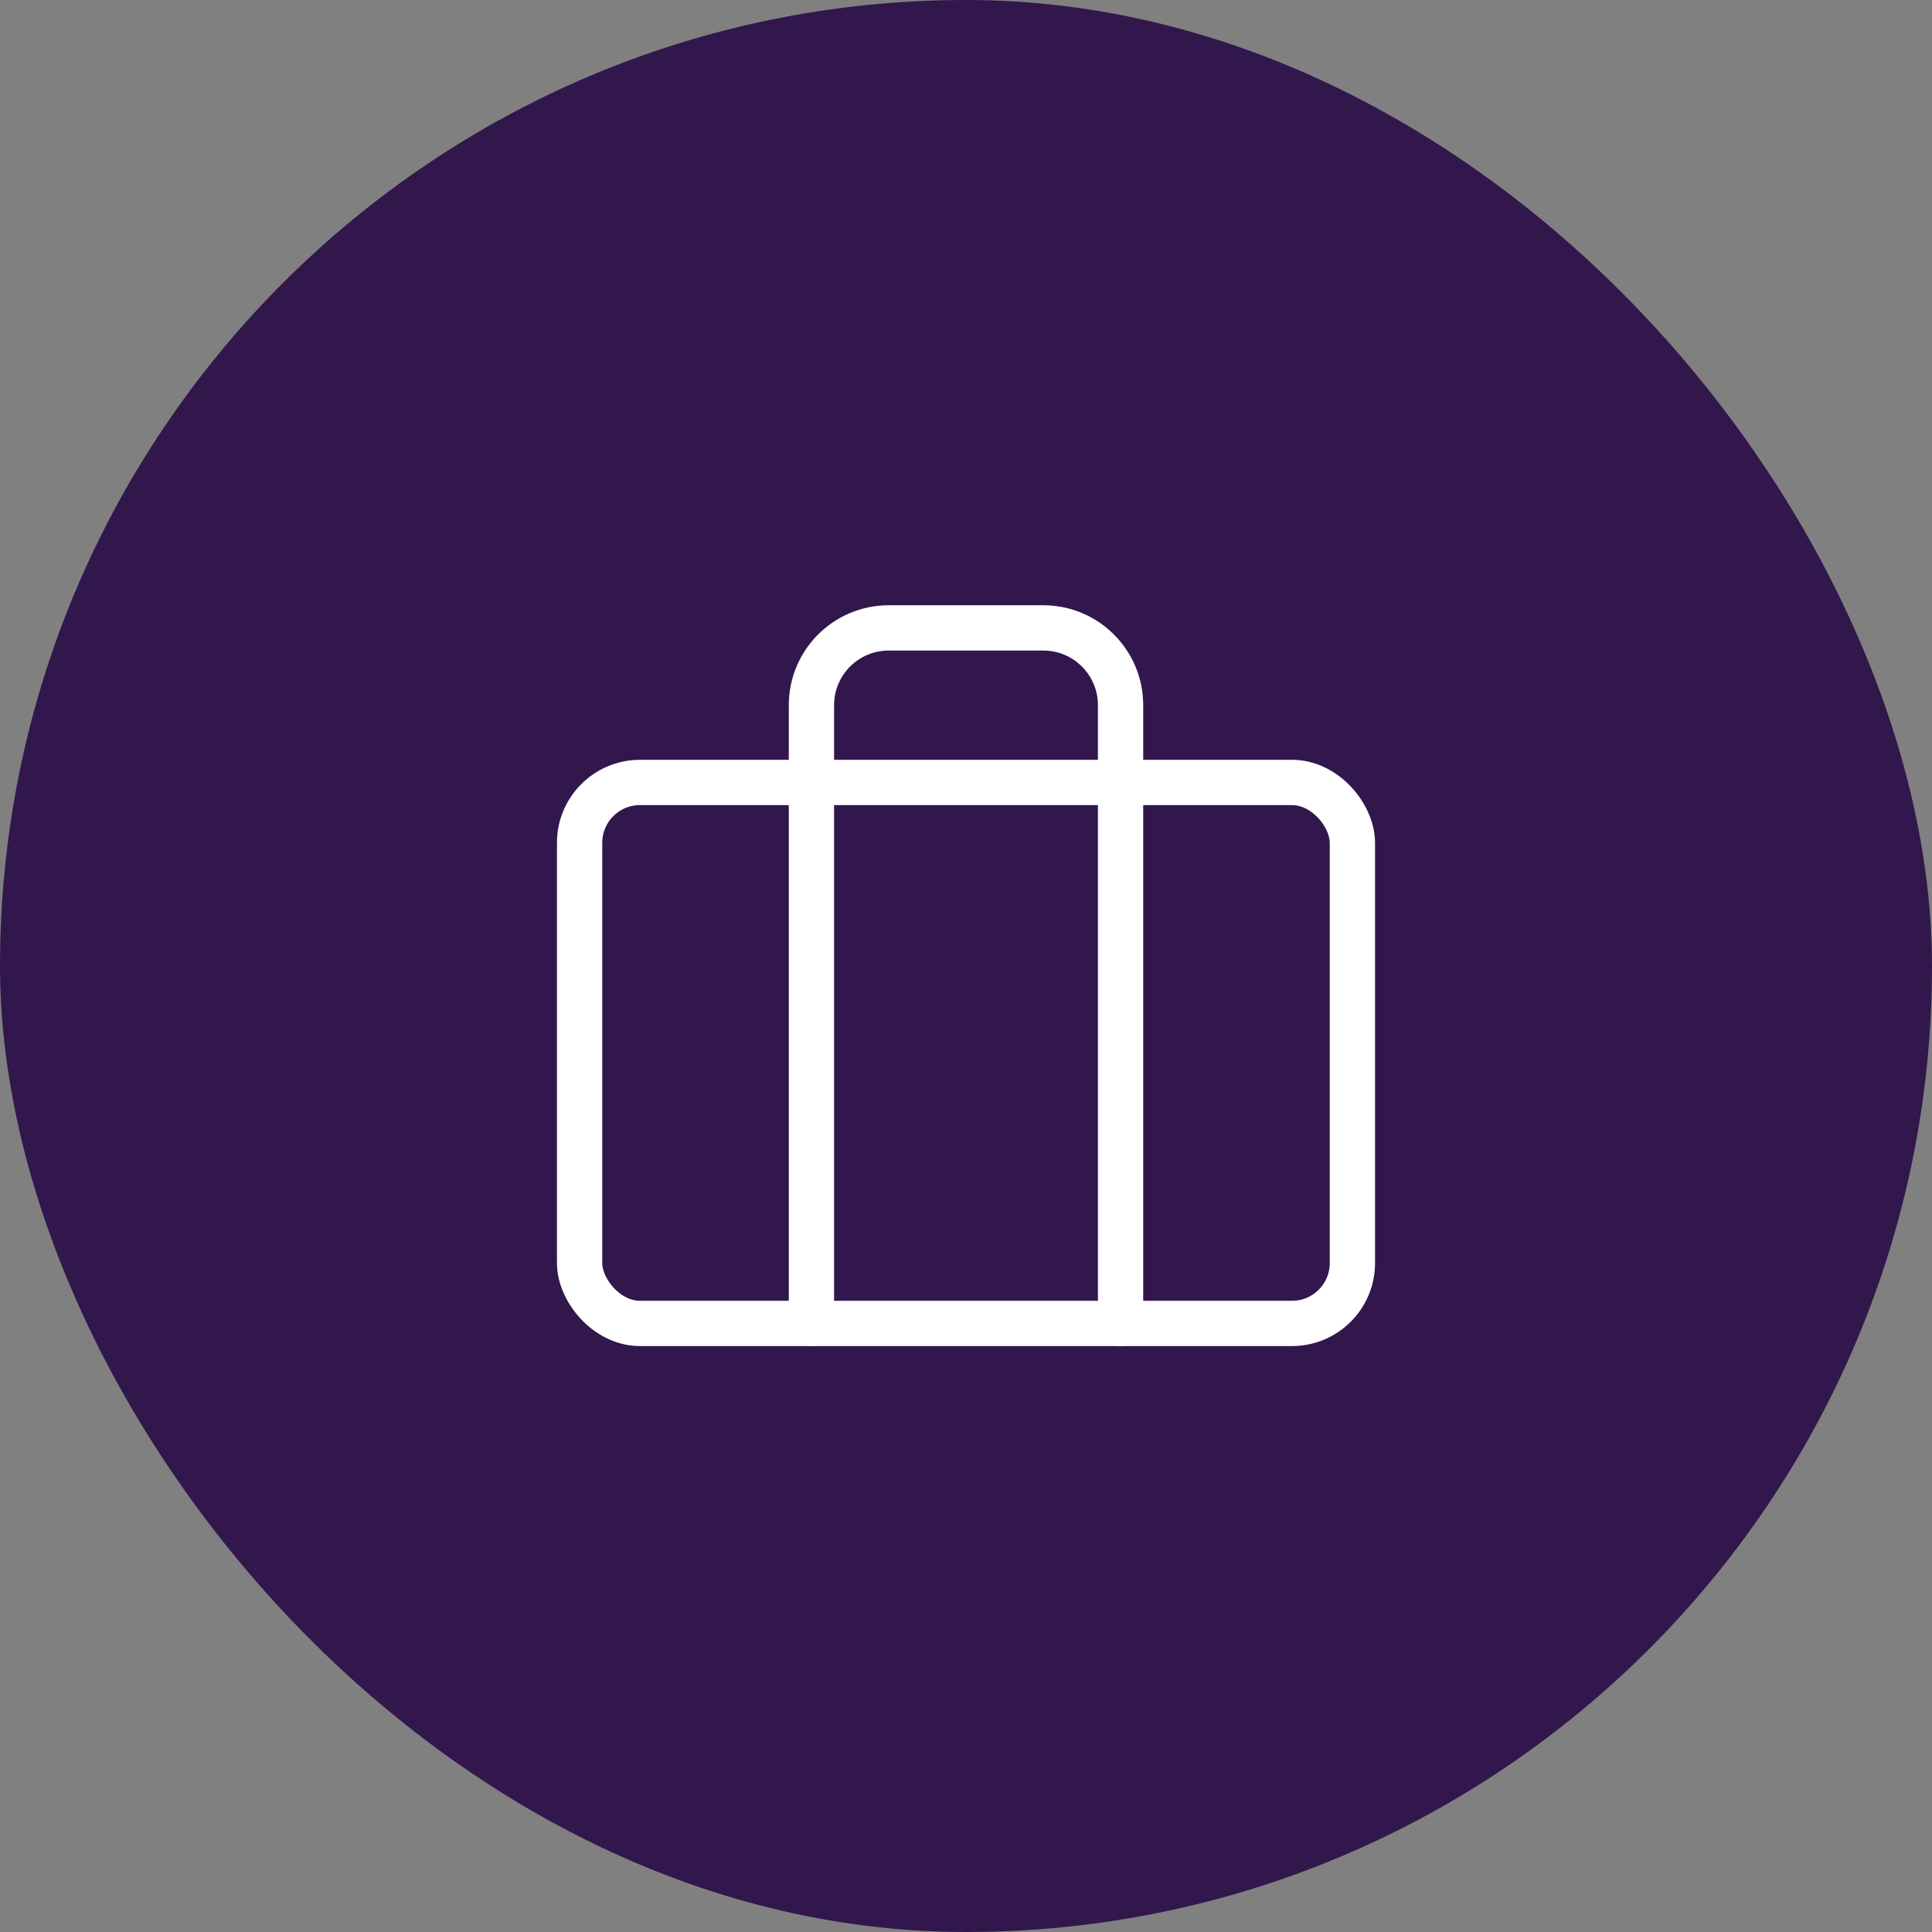
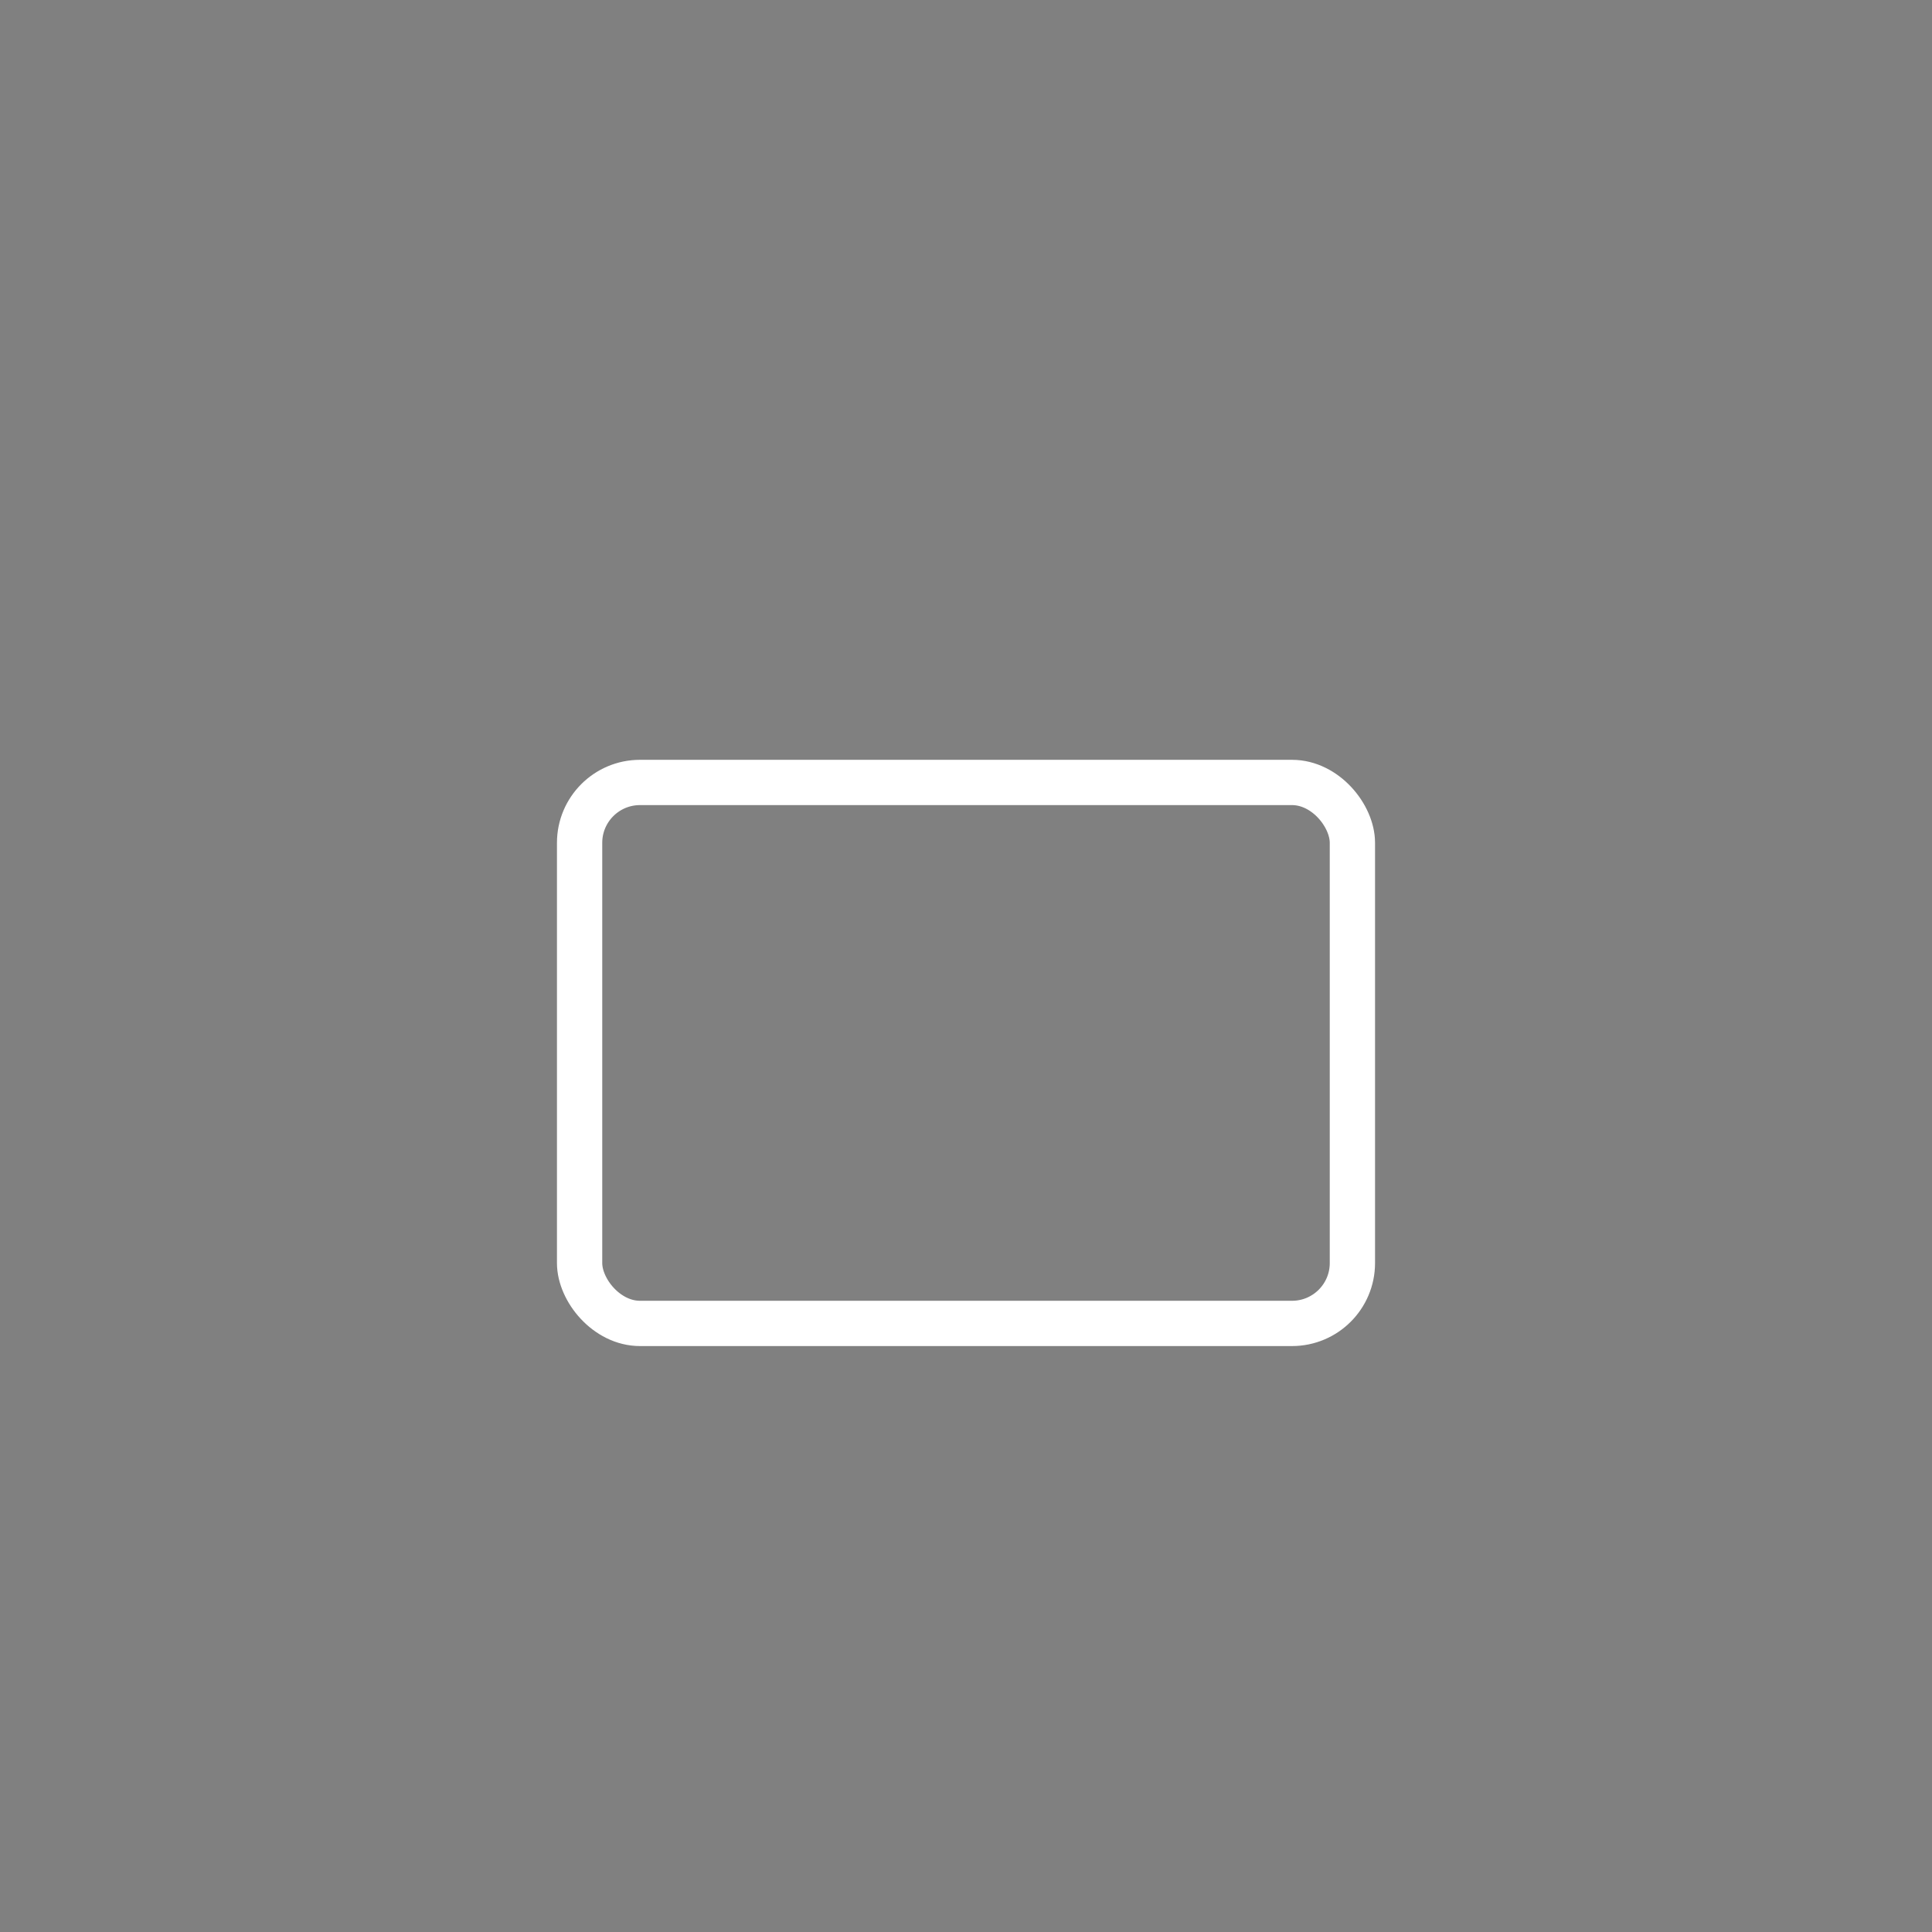
<svg xmlns="http://www.w3.org/2000/svg" width="64px" height="64px" viewBox="0 0 64 64" version="1.1">
  <rect x="0" y="0" width="64" height="64" fill="#808080" stroke="none" />
  <title>Group 48</title>
  <desc>Created with Sketch.</desc>
  <g id="Desktop" stroke="none" stroke-width="1" fill="none" fill-rule="evenodd">
    <g id="Landingpage2" transform="translate(-1067, -2287)">
      <g id="Group-48" transform="translate(1067, 2287)">
-         <rect id="Rectangle-Copy-10" fill="#32174D" fill-rule="nonzero" x="0" y="0" width="64" height="64" rx="32" />
        <g id="briefcase" transform="translate(19.2, 20.8)" stroke="#FFFFFF" stroke-linecap="round" stroke-linejoin="round" stroke-width="1.5">
          <rect id="Rectangle-path" x="0" y="5.12" width="25.6" height="17.92" rx="2" />
-           <path d="M17.92,23.04 L17.92,2.56 C17.92,1.146 16.774,0 15.36,0 L10.24,0 C8.826,0 7.68,1.146 7.68,2.56 L7.68,23.04" id="Shape" />
        </g>
      </g>
    </g>
  </g>
</svg>